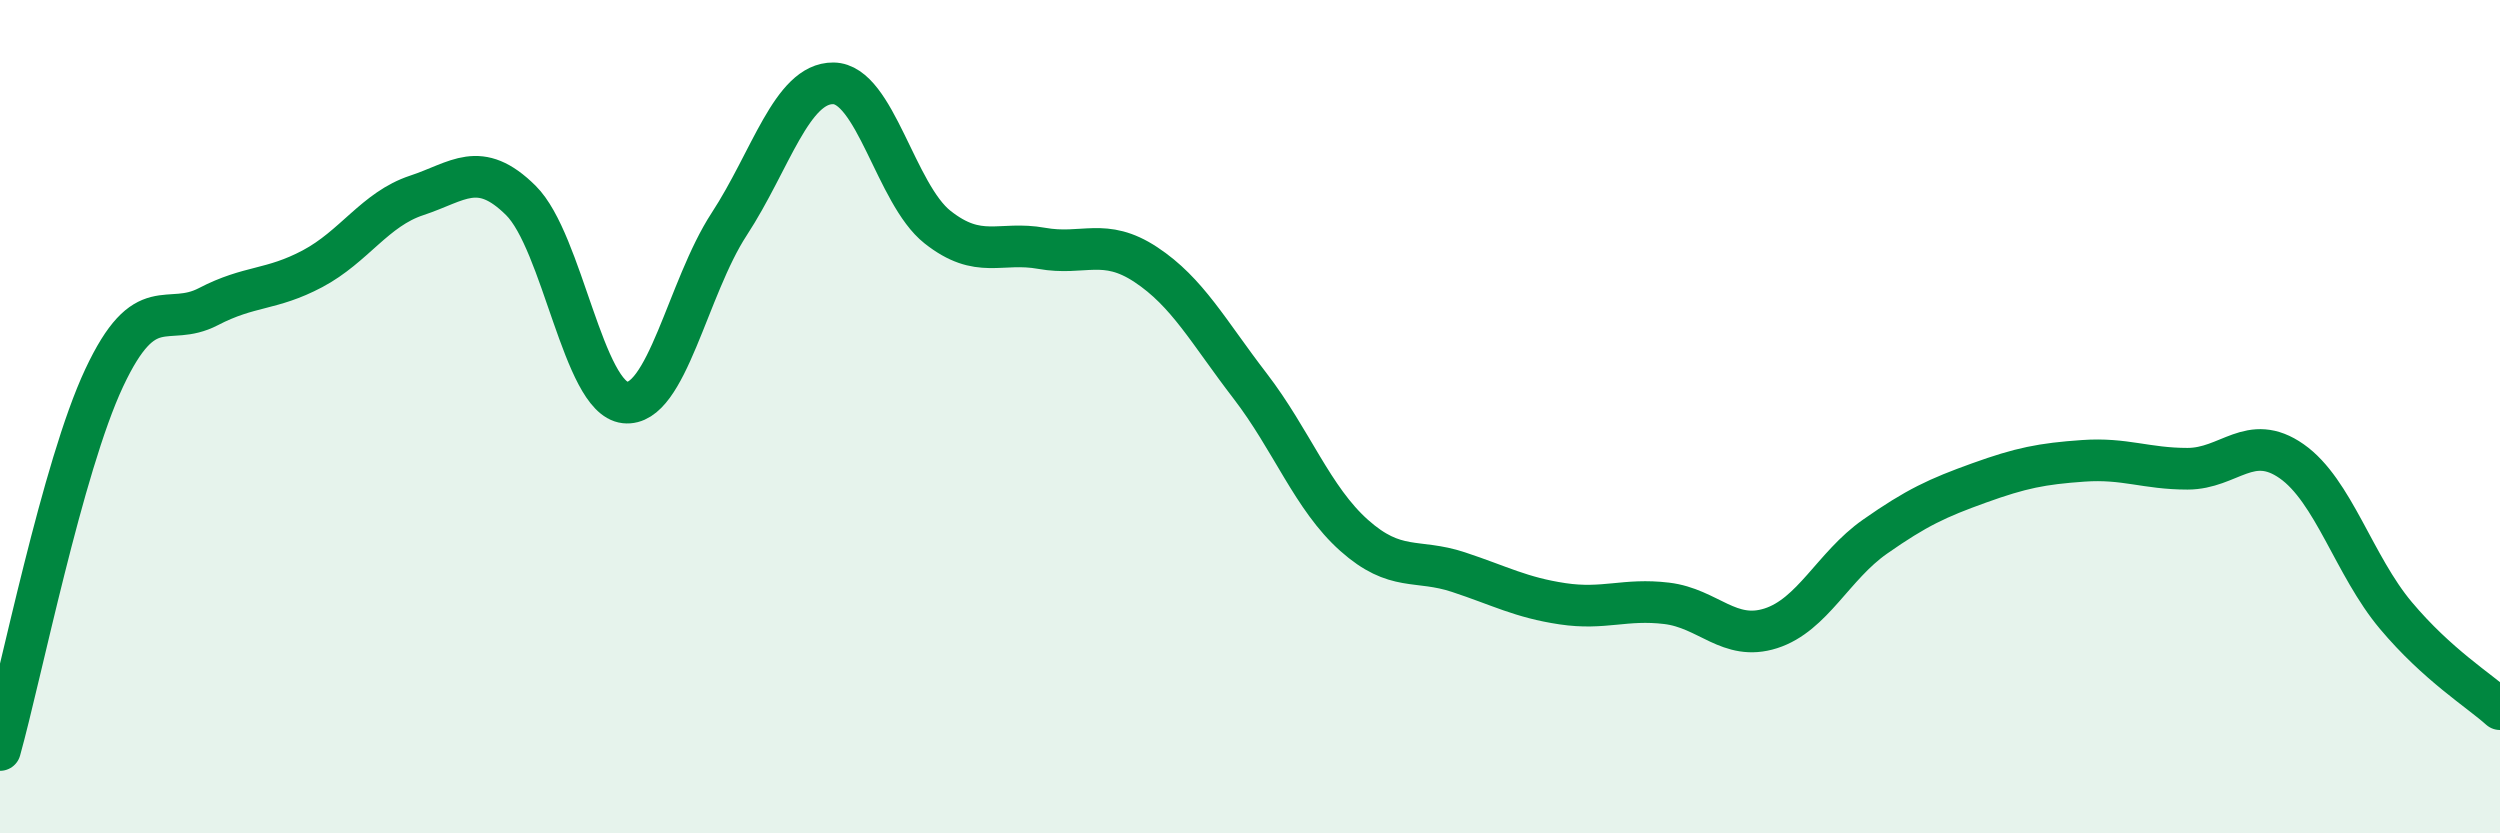
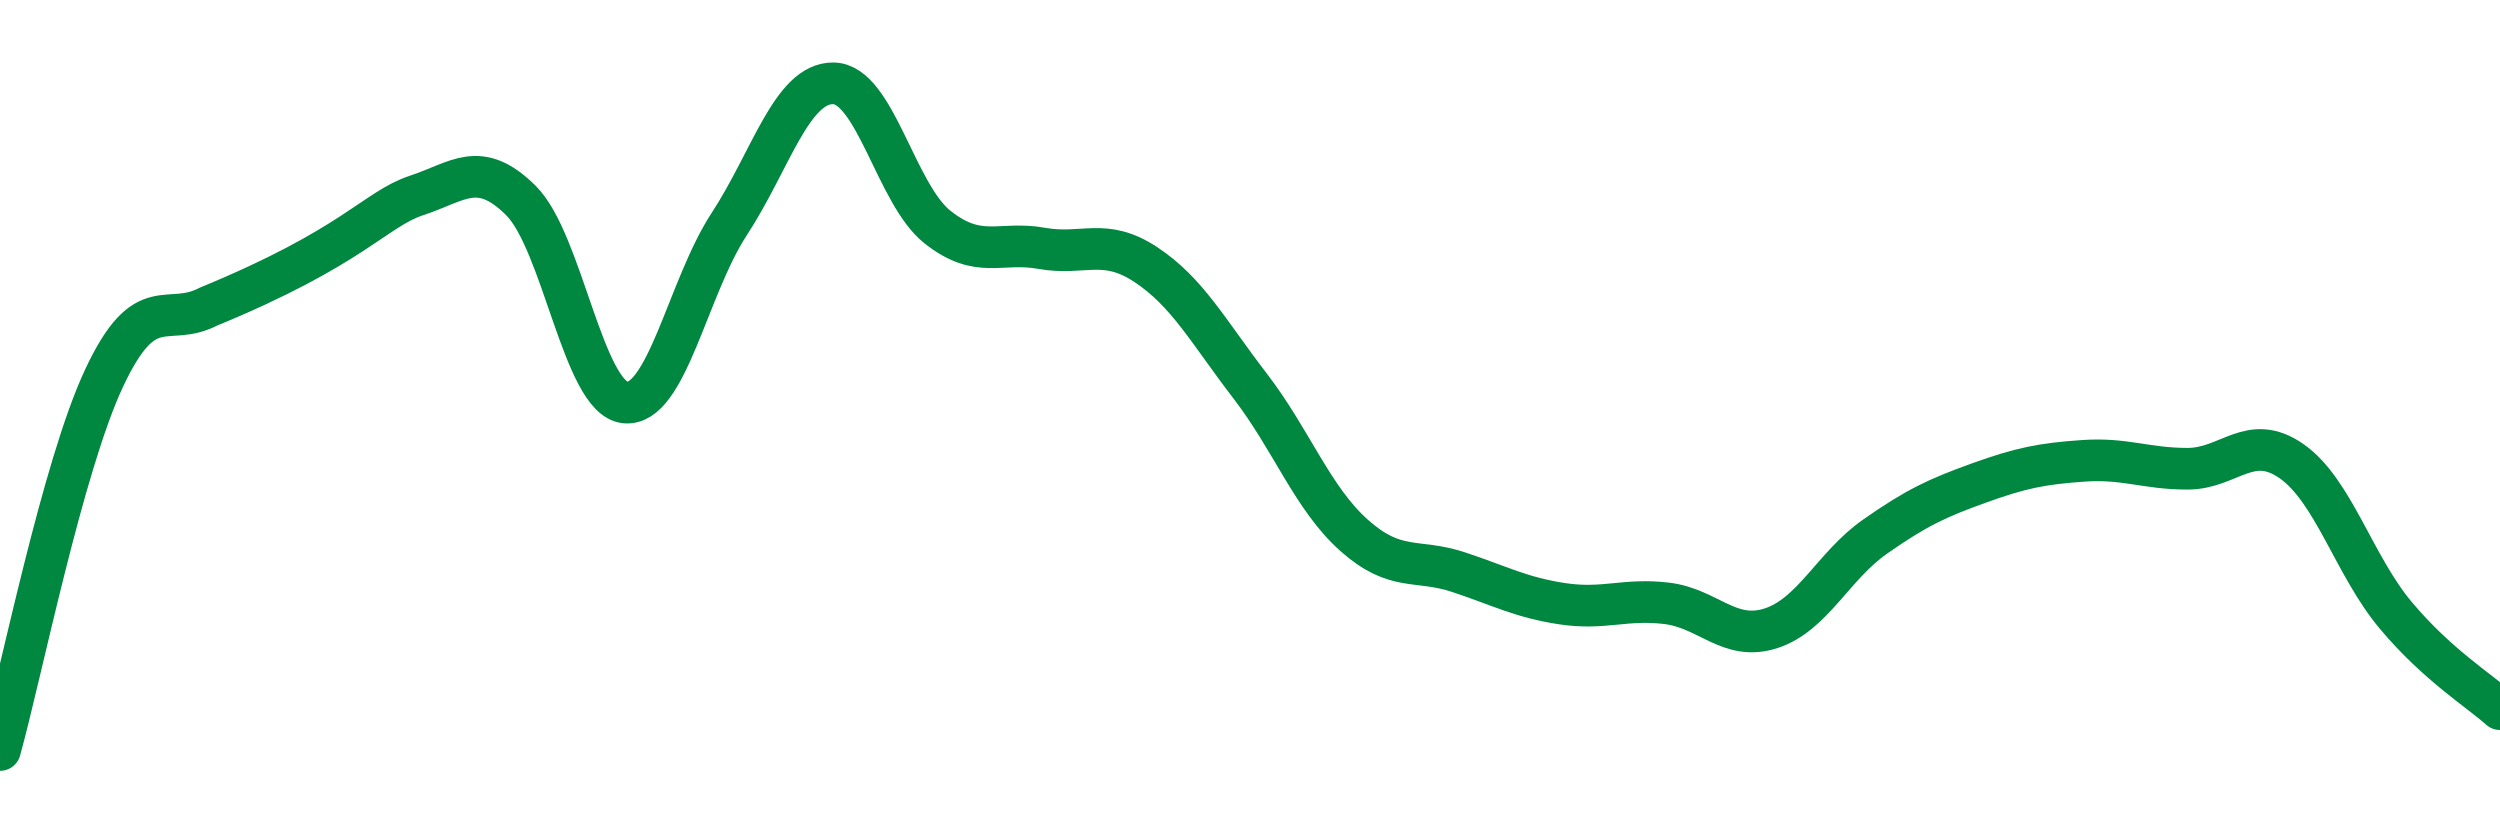
<svg xmlns="http://www.w3.org/2000/svg" width="60" height="20" viewBox="0 0 60 20">
-   <path d="M 0,18 C 0.5,16.21 1.5,11.2 2.5,9.07 C 3.5,6.94 4,7.88 5,7.36 C 6,6.84 6.5,6.98 7.5,6.45 C 8.5,5.92 9,5.02 10,4.69 C 11,4.36 11.5,3.82 12.5,4.81 C 13.5,5.8 14,9.55 15,9.66 C 16,9.77 16.5,6.91 17.5,5.38 C 18.5,3.85 19,1.99 20,2 C 21,2.01 21.5,4.66 22.5,5.45 C 23.5,6.24 24,5.78 25,5.96 C 26,6.14 26.5,5.69 27.5,6.35 C 28.5,7.01 29,7.96 30,9.26 C 31,10.56 31.5,11.96 32.5,12.85 C 33.5,13.74 34,13.4 35,13.73 C 36,14.06 36.5,14.34 37.5,14.49 C 38.5,14.64 39,14.36 40,14.48 C 41,14.6 41.5,15.4 42.5,15.08 C 43.5,14.76 44,13.58 45,12.88 C 46,12.18 46.5,11.95 47.5,11.59 C 48.5,11.23 49,11.13 50,11.06 C 51,10.99 51.5,11.25 52.5,11.25 C 53.5,11.25 54,10.37 55,11.07 C 56,11.77 56.5,13.58 57.5,14.77 C 58.5,15.96 59.5,16.57 60,17.02L60 20L0 20Z" fill="#008740" opacity="0.1" stroke-linecap="round" stroke-linejoin="round" />
-   <path d="M 0,18 C 0.5,16.21 1.5,11.2 2.5,9.07 C 3.5,6.94 4,7.88 5,7.36 C 6,6.84 6.5,6.98 7.5,6.45 C 8.5,5.92 9,5.02 10,4.69 C 11,4.36 11.5,3.82 12.5,4.81 C 13.5,5.8 14,9.55 15,9.66 C 16,9.77 16.5,6.91 17.5,5.38 C 18.5,3.85 19,1.99 20,2 C 21,2.01 21.5,4.66 22.5,5.45 C 23.5,6.24 24,5.78 25,5.96 C 26,6.14 26.5,5.69 27.5,6.35 C 28.5,7.01 29,7.96 30,9.26 C 31,10.56 31.5,11.96 32.5,12.85 C 33.5,13.74 34,13.4 35,13.73 C 36,14.06 36.5,14.34 37.5,14.49 C 38.5,14.64 39,14.36 40,14.48 C 41,14.6 41.5,15.4 42.5,15.08 C 43.5,14.76 44,13.58 45,12.88 C 46,12.18 46.5,11.95 47.5,11.59 C 48.5,11.23 49,11.13 50,11.06 C 51,10.99 51.5,11.25 52.5,11.25 C 53.5,11.25 54,10.37 55,11.07 C 56,11.77 56.5,13.58 57.5,14.77 C 58.5,15.96 59.5,16.57 60,17.02" stroke="#008740" stroke-width="1" fill="none" stroke-linecap="round" stroke-linejoin="round" />
+   <path d="M 0,18 C 0.5,16.21 1.5,11.2 2.5,9.07 C 3.5,6.94 4,7.88 5,7.36 C 8.5,5.92 9,5.02 10,4.69 C 11,4.36 11.5,3.82 12.5,4.81 C 13.5,5.8 14,9.55 15,9.66 C 16,9.77 16.5,6.91 17.5,5.38 C 18.5,3.85 19,1.99 20,2 C 21,2.01 21.5,4.66 22.5,5.45 C 23.5,6.24 24,5.78 25,5.96 C 26,6.14 26.5,5.69 27.5,6.35 C 28.5,7.01 29,7.96 30,9.26 C 31,10.56 31.5,11.96 32.5,12.85 C 33.5,13.74 34,13.4 35,13.73 C 36,14.06 36.5,14.34 37.5,14.49 C 38.5,14.64 39,14.36 40,14.48 C 41,14.6 41.5,15.4 42.5,15.08 C 43.5,14.76 44,13.58 45,12.88 C 46,12.18 46.5,11.95 47.5,11.59 C 48.5,11.23 49,11.13 50,11.06 C 51,10.99 51.5,11.25 52.5,11.25 C 53.5,11.25 54,10.37 55,11.07 C 56,11.77 56.5,13.58 57.5,14.77 C 58.5,15.96 59.5,16.57 60,17.02" stroke="#008740" stroke-width="1" fill="none" stroke-linecap="round" stroke-linejoin="round" />
</svg>